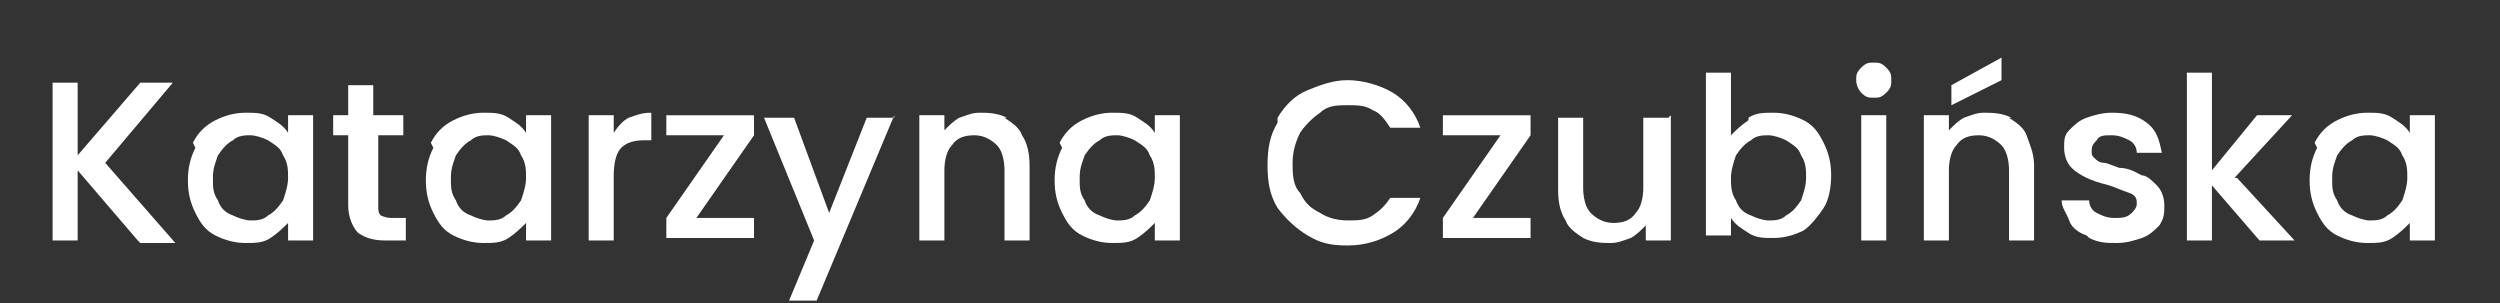
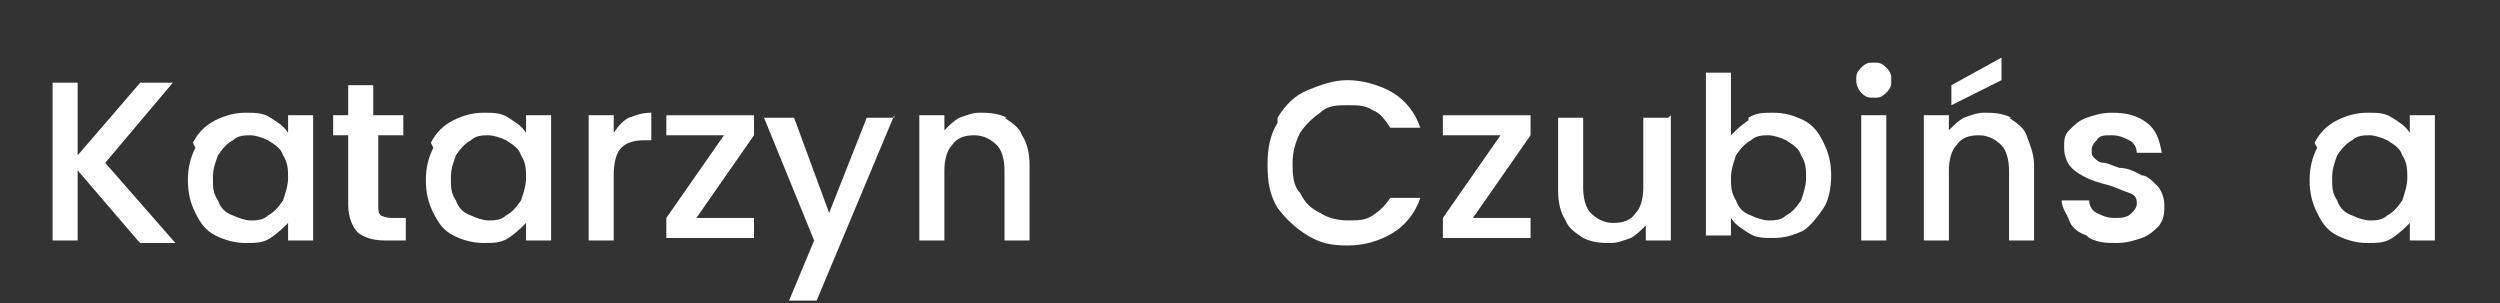
<svg xmlns="http://www.w3.org/2000/svg" viewBox="0 0 99.8 12.1">
  <rect x="0" y="0" width="99.8" height="12.1" fill="#333333" stroke="none" />
  <defs>
    <style>      .cls-1 {        fill: #fff;      }    </style>
  </defs>
  <g>
    <g id="Layer_1">
      <g>
        <path class="cls-1" d="M5.5,9.6l-2.4-2.8v2.8h-1V3.3h1v2.9l2.5-2.9h1.3l-2.7,3.2,2.8,3.2h-1.4Z" />
        <path class="cls-1" d="M7.7,5.7c.2-.4.5-.7.9-.9.4-.2.8-.3,1.2-.3s.7,0,1,.2.5.3.7.6v-.7h1v5h-1v-.7c-.2.2-.4.4-.7.6s-.6.2-1,.2-.8-.1-1.2-.3c-.4-.2-.6-.5-.8-.9-.2-.4-.3-.8-.3-1.3s.1-.9.3-1.3ZM11.3,6.2c-.1-.3-.3-.4-.6-.6-.2-.1-.5-.2-.7-.2s-.5,0-.7.2c-.2.1-.4.3-.6.6-.1.3-.2.5-.2.9s0,.6.2.9c.1.3.3.5.6.6.2.1.5.2.7.2s.5,0,.7-.2c.2-.1.4-.3.6-.6.1-.3.2-.6.2-.9s0-.6-.2-.9Z" />
        <path class="cls-1" d="M15.1,5.4v2.8c0,.2,0,.3.1.4,0,0,.2.1.4.1h.6v.9h-.8c-.5,0-.8-.1-1.1-.3-.2-.2-.4-.6-.4-1.1v-2.8h-.6v-.8h.6v-1.2h1v1.2h1.2v.8h-1.2Z" />
        <path class="cls-1" d="M17.2,5.7c.2-.4.5-.7.9-.9.4-.2.8-.3,1.2-.3s.7,0,1,.2.5.3.7.6v-.7h1v5h-1v-.7c-.2.2-.4.4-.7.6s-.6.2-1,.2-.8-.1-1.2-.3c-.4-.2-.6-.5-.8-.9-.2-.4-.3-.8-.3-1.3s.1-.9.3-1.3ZM20.8,6.2c-.1-.3-.3-.4-.6-.6-.2-.1-.5-.2-.7-.2s-.5,0-.7.2c-.2.1-.4.3-.6.6-.1.3-.2.5-.2.9s0,.6.2.9c.1.3.3.5.6.6.2.1.5.2.7.2s.5,0,.7-.2c.2-.1.4-.3.6-.6.1-.3.2-.6.2-.9s0-.6-.2-.9Z" />
        <path class="cls-1" d="M25.1,4.7c.3-.1.5-.2.9-.2v1.1h-.3c-.4,0-.7.1-.9.3-.2.2-.3.6-.3,1.1v2.6h-1v-5h1v.7c.2-.3.4-.5.6-.6Z" />
        <path class="cls-1" d="M27.8,8.7h2.3v.8h-3.5v-.8l2.3-3.3h-2.3v-.8h3.5v.8l-2.3,3.3Z" />
        <path class="cls-1" d="M35.7,4.6l-3.1,7.4h-1.1l1-2.4-2-4.9h1.2l1.4,3.8,1.5-3.8h1.1Z" />
        <path class="cls-1" d="M40.1,4.7c.3.2.6.4.7.7.2.3.3.7.3,1.2v3h-1v-2.8c0-.4-.1-.8-.3-1-.2-.2-.5-.4-.9-.4s-.7.1-.9.4c-.2.2-.3.6-.3,1v2.8h-1v-5h1v.6c.2-.2.4-.4.6-.5.3-.1.5-.2.8-.2s.7,0,1.1.2Z" />
-         <path class="cls-1" d="M42.3,5.7c.2-.4.5-.7.9-.9.4-.2.8-.3,1.2-.3s.7,0,1,.2.5.3.7.6v-.7h1v5h-1v-.7c-.2.2-.4.4-.7.6s-.6.2-1,.2-.8-.1-1.2-.3c-.4-.2-.6-.5-.8-.9-.2-.4-.3-.8-.3-1.3s.1-.9.3-1.3ZM45.9,6.2c-.1-.3-.3-.4-.6-.6-.2-.1-.5-.2-.7-.2s-.5,0-.7.2c-.2.1-.4.3-.6.6-.1.3-.2.5-.2.9s0,.6.2.9c.1.3.3.5.6.6.2.1.5.2.7.2s.5,0,.7-.2c.2-.1.4-.3.6-.6.1-.3.2-.6.2-.9s0-.6-.2-.9Z" />
        <path class="cls-1" d="M51,4.7c.3-.5.7-.9,1.2-1.1s1-.4,1.6-.4,1.3.2,1.8.5c.5.3.9.8,1.1,1.4h-1.2c-.2-.3-.4-.6-.7-.7-.3-.2-.6-.2-1-.2s-.8,0-1.1.3c-.3.2-.6.5-.8.8-.2.4-.3.8-.3,1.2s0,.9.3,1.2c.2.4.4.6.8.8.3.2.7.3,1.1.3s.7,0,1-.2c.3-.2.5-.4.7-.7h1.2c-.2.6-.6,1.1-1.1,1.4-.5.3-1.1.5-1.8.5s-1.1-.1-1.6-.4c-.5-.3-.9-.7-1.2-1.1-.3-.5-.4-1-.4-1.7s.1-1.2.4-1.7Z" />
        <path class="cls-1" d="M58.8,8.7h2.3v.8h-3.5v-.8l2.3-3.3h-2.3v-.8h3.5v.8l-2.3,3.3Z" />
        <path class="cls-1" d="M66.7,4.6v5h-1v-.6c-.2.2-.4.4-.6.5-.3.1-.5.2-.8.2s-.7,0-1.1-.2c-.3-.2-.6-.4-.7-.7-.2-.3-.3-.7-.3-1.2v-2.9h1v2.8c0,.4.1.8.3,1,.2.2.5.4.9.4s.7-.1.9-.4c.2-.2.3-.6.3-1v-2.8h1Z" />
        <path class="cls-1" d="M69.8,4.7c.3-.2.6-.2,1-.2s.8.1,1.2.3.6.5.8.9.3.8.3,1.3-.1,1-.3,1.3-.5.7-.8.9c-.4.2-.8.3-1.2.3s-.7,0-1-.2-.5-.3-.7-.6v.7h-1V2.9h1v2.5c.2-.2.4-.4.7-.6ZM71.9,6.2c-.1-.3-.3-.4-.6-.6-.2-.1-.5-.2-.7-.2s-.5,0-.7.2c-.2.1-.4.3-.6.6-.1.3-.2.6-.2.9s0,.6.2.9c.1.3.3.5.6.6.2.1.5.2.7.2s.5,0,.7-.2c.2-.1.4-.3.6-.6.1-.3.2-.6.2-.9s0-.6-.2-.9Z" />
        <path class="cls-1" d="M74.3,3.7c-.1-.1-.2-.3-.2-.5s0-.3.2-.5.3-.2.5-.2.3,0,.5.2.2.3.2.5,0,.3-.2.5-.3.2-.5.2-.3,0-.5-.2ZM75.3,4.6v5h-1v-5h1Z" />
        <path class="cls-1" d="M80.2,4.7c.3.2.6.4.7.7s.3.7.3,1.2v3h-1v-2.8c0-.4-.1-.8-.3-1-.2-.2-.5-.4-.9-.4s-.7.1-.9.4c-.2.2-.3.6-.3,1v2.8h-1v-5h1v.6c.2-.2.4-.4.6-.5.3-.1.5-.2.8-.2s.7,0,1.1.2ZM79.9,3.2l-2,1v-.8l2-1.1v.9Z" />
        <path class="cls-1" d="M83.3,9.4c-.3-.1-.6-.3-.7-.6s-.3-.5-.3-.8h1.1c0,.2.1.4.3.5.2.1.4.2.7.2s.5,0,.7-.2.2-.3.2-.4,0-.3-.3-.4-.5-.2-.8-.3c-.4-.1-.7-.2-.9-.3s-.4-.2-.6-.4c-.2-.2-.3-.5-.3-.8s0-.5.2-.7c.2-.2.4-.4.7-.5.3-.1.6-.2,1-.2.6,0,1,.1,1.4.4s.5.7.6,1.2h-1c0-.2-.1-.4-.3-.5-.2-.1-.4-.2-.7-.2s-.5,0-.6.2c-.1.1-.2.2-.2.4s0,.2.1.3.2.2.4.2c.1,0,.3.1.6.2.4,0,.7.2.9.3.2,0,.4.2.6.4.2.2.3.5.3.8,0,.3,0,.5-.2.8-.2.2-.4.4-.7.5-.3.1-.6.2-1,.2s-.7,0-1.1-.2Z" />
-         <path class="cls-1" d="M89.3,7.1l2.3,2.5h-1.4l-1.9-2.2v2.2h-1V2.9h1v3.9l1.8-2.2h1.4l-2.3,2.5Z" />
        <path class="cls-1" d="M92.4,5.7c.2-.4.5-.7.9-.9s.8-.3,1.2-.3.7,0,1,.2.5.3.7.6v-.7h1v5h-1v-.7c-.2.2-.4.4-.7.6s-.6.2-1,.2-.8-.1-1.2-.3c-.4-.2-.6-.5-.8-.9s-.3-.8-.3-1.3.1-.9.3-1.3ZM95.9,6.2c-.1-.3-.3-.4-.6-.6-.2-.1-.5-.2-.7-.2s-.5,0-.7.2c-.2.1-.4.3-.6.6-.1.3-.2.5-.2.9s0,.6.2.9c.1.3.3.5.6.6.2.1.5.2.7.2s.5,0,.7-.2c.2-.1.4-.3.6-.6.1-.3.2-.6.2-.9s0-.6-.2-.9Z" />
      </g>
    </g>
  </g>
</svg>